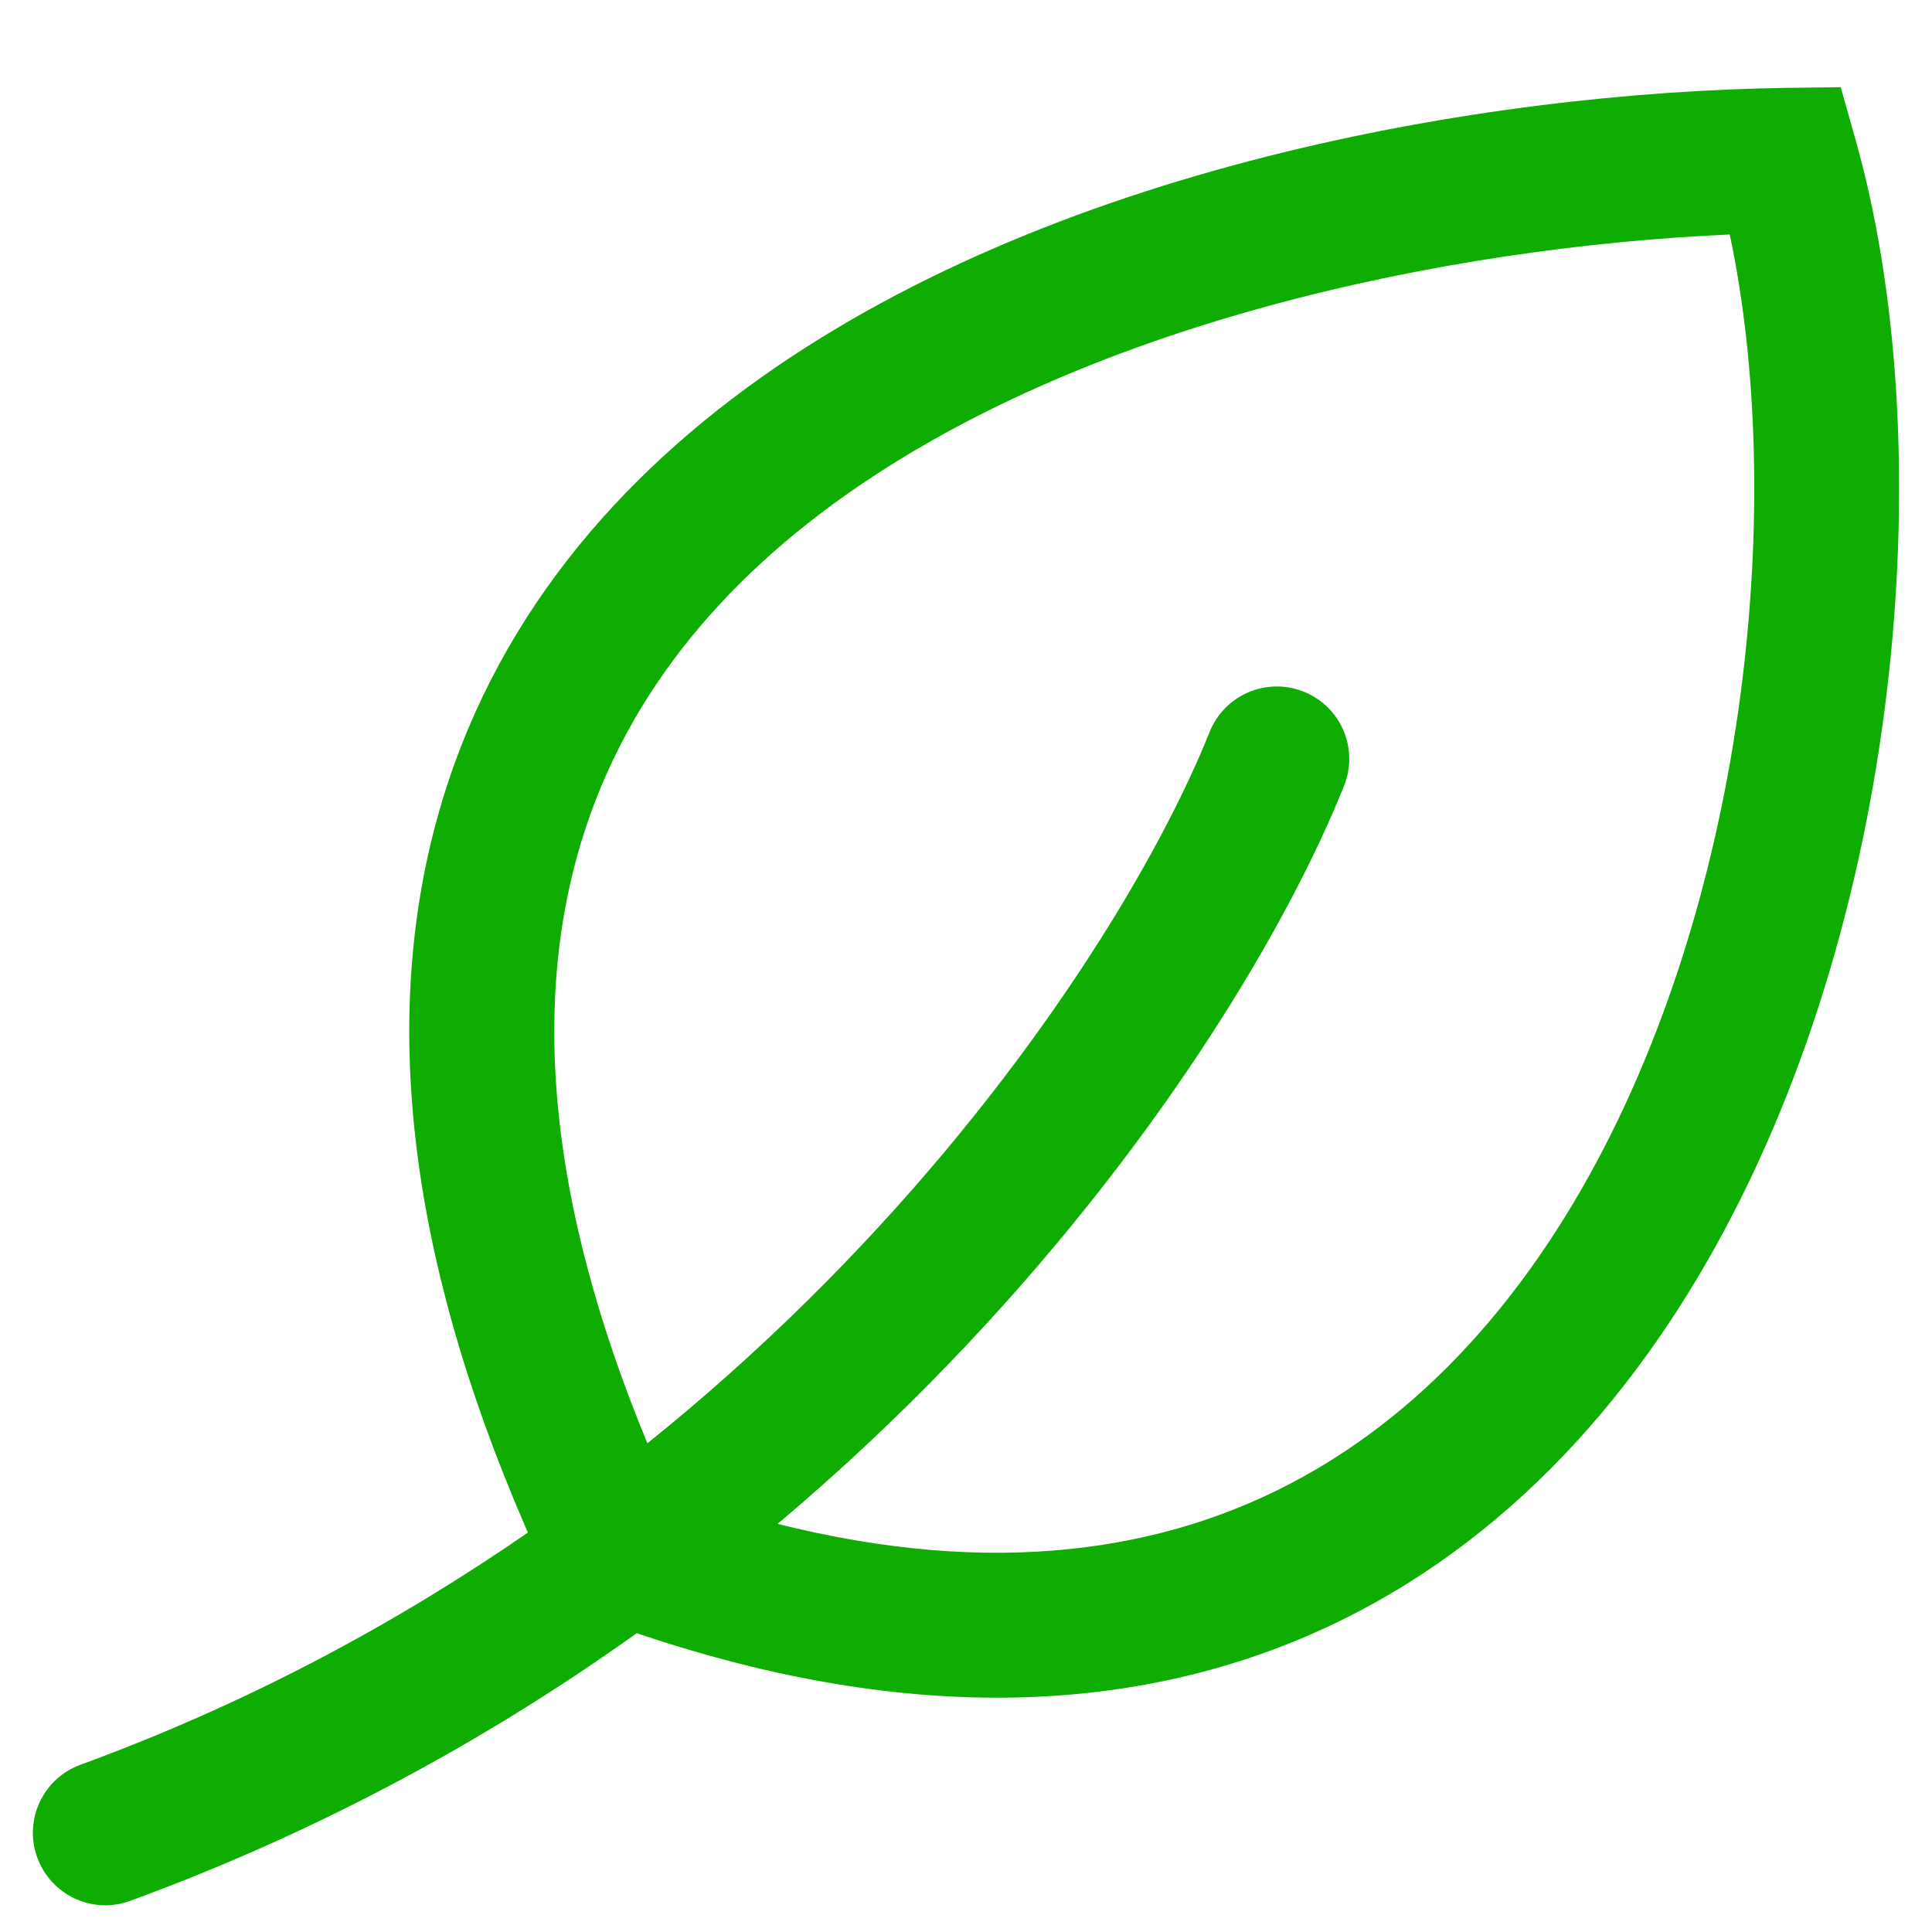
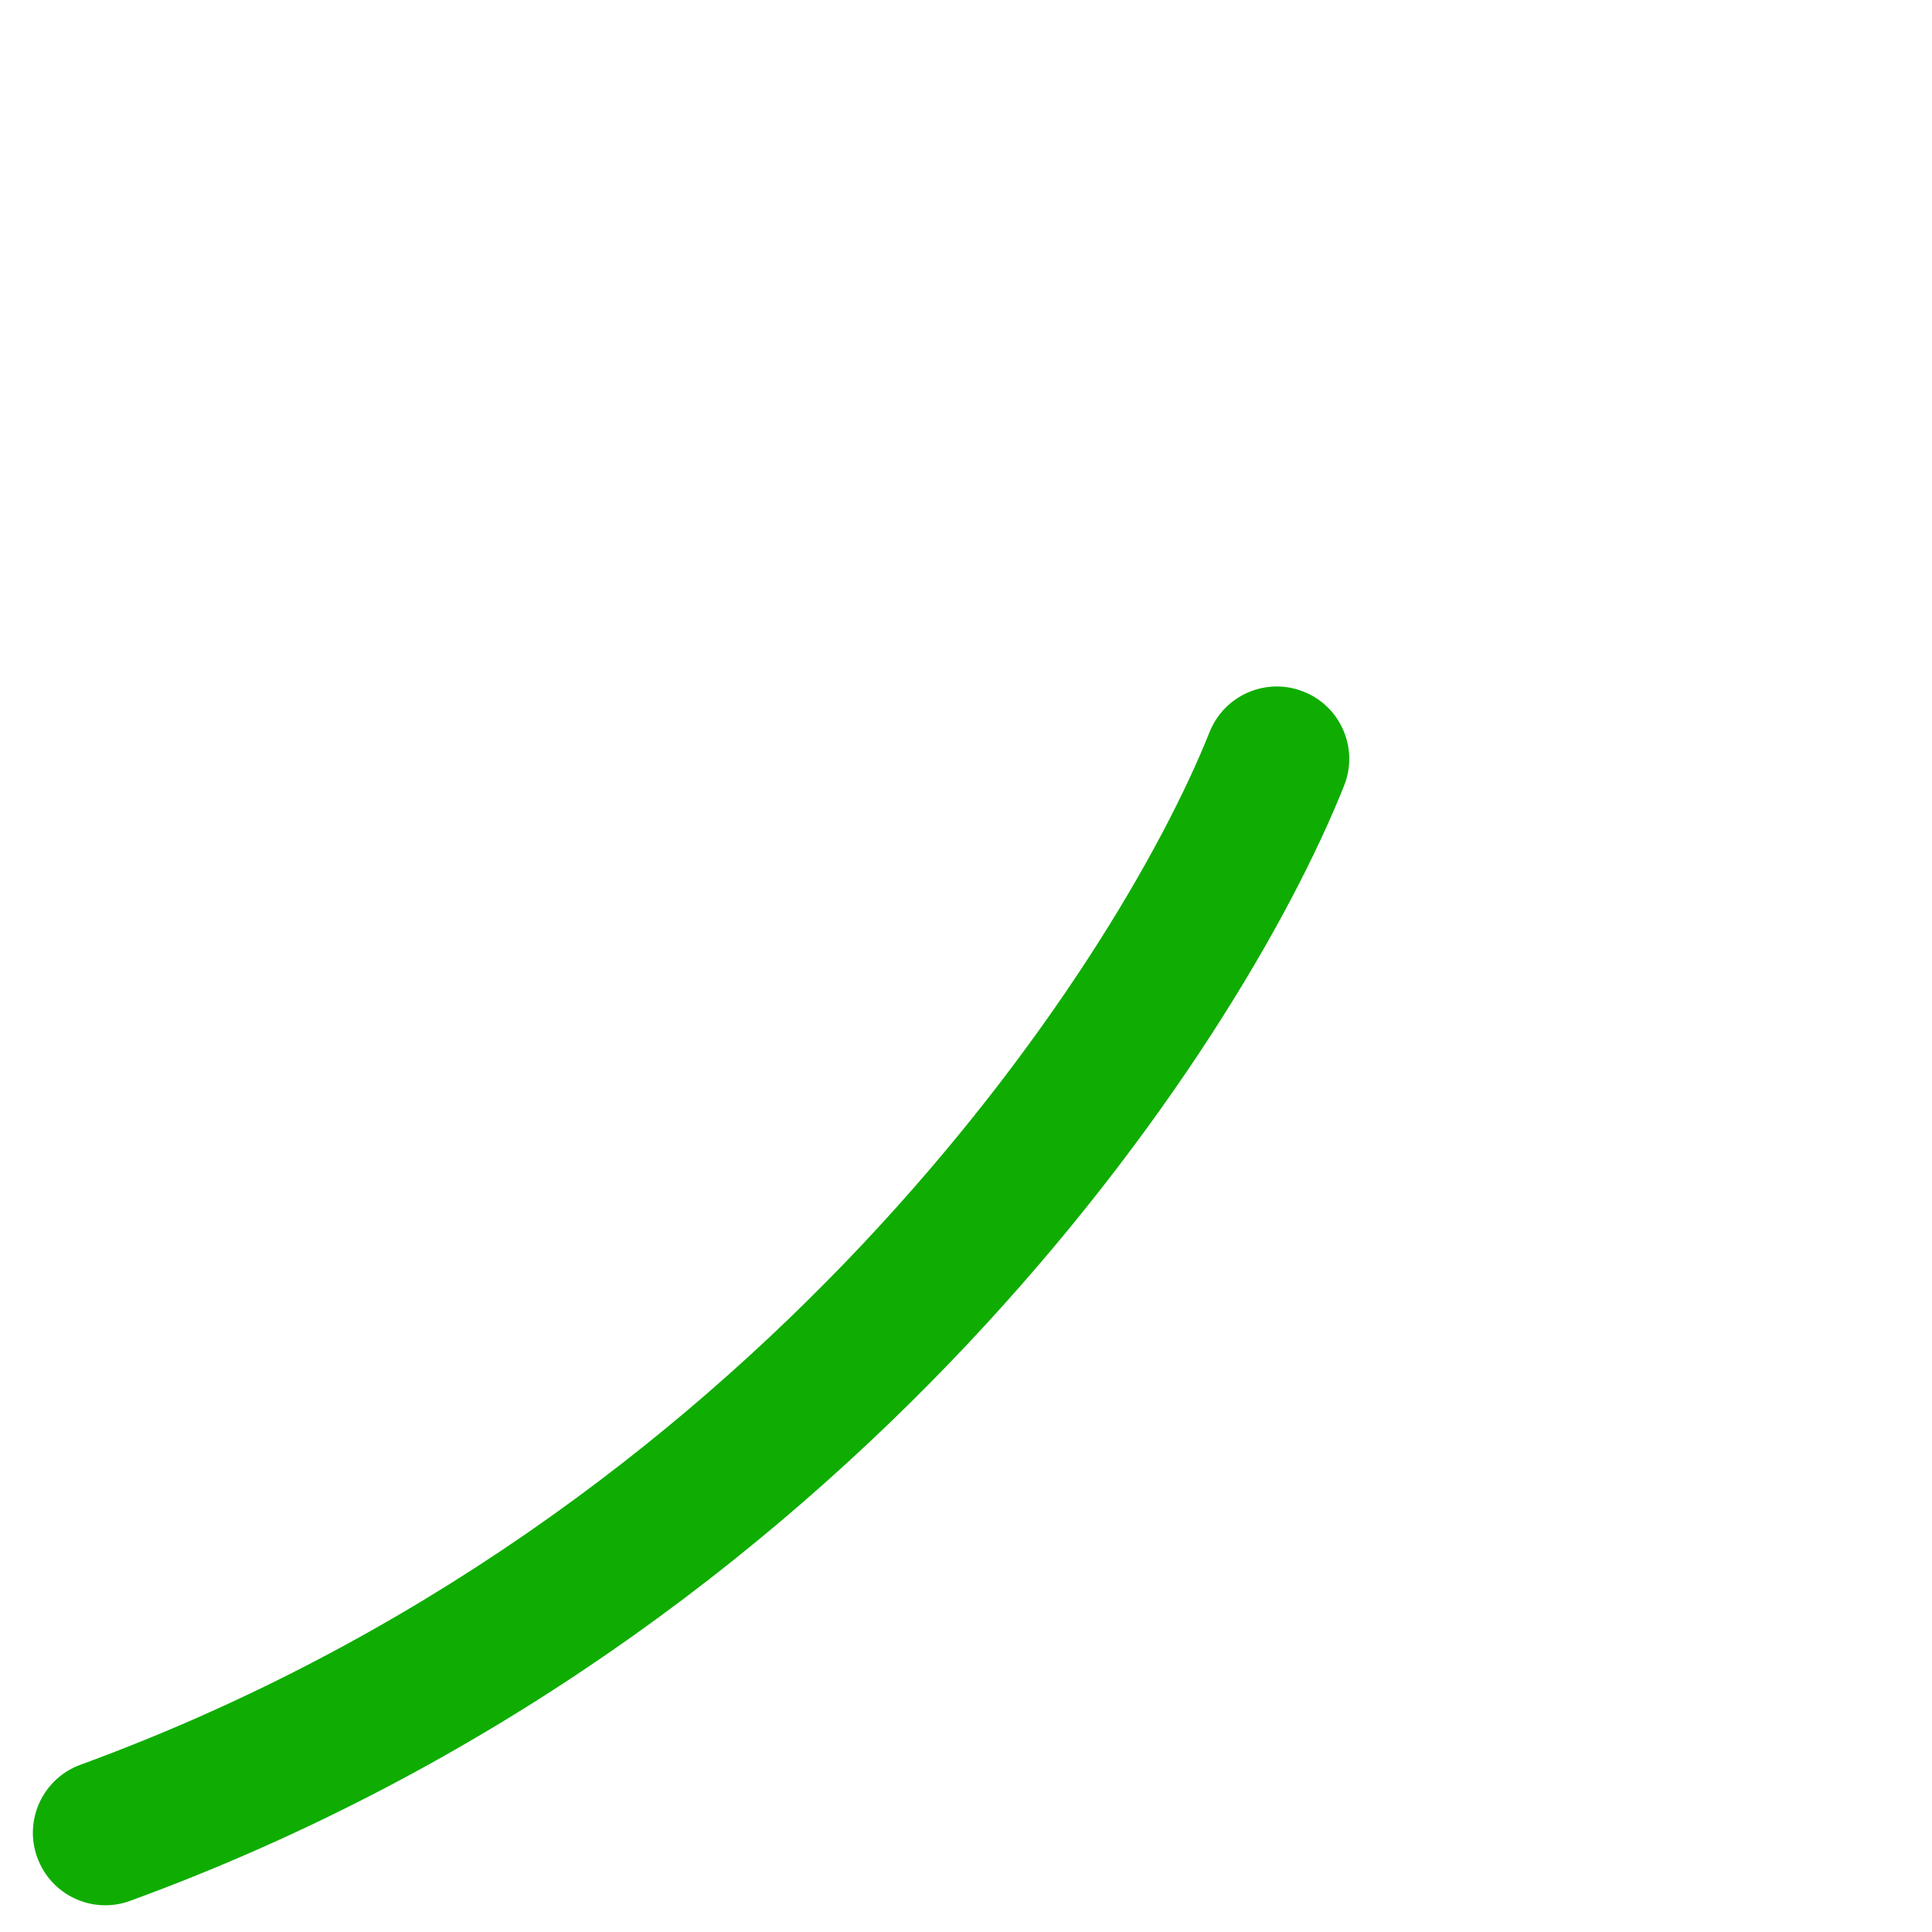
<svg xmlns="http://www.w3.org/2000/svg" width="16" height="16" viewBox="0 0 16 16" fill="none">
  <g id="Group 3">
-     <path id="Vector 22 (Stroke)" fill-rule="evenodd" clip-rule="evenodd" d="M15.244 0.722L15.369 1.165C16.061 3.615 15.791 7.47 14.209 10.32C13.41 11.759 12.253 12.982 10.674 13.611C9.087 14.243 7.157 14.242 4.879 13.384L4.65 13.299L4.547 13.078C3.445 10.729 3.176 8.744 3.545 7.081C3.915 5.412 4.91 4.149 6.176 3.218C8.674 1.379 12.31 0.764 14.783 0.728L15.244 0.722ZM5.531 12.345C4.596 10.265 4.432 8.626 4.717 7.341C5.011 6.015 5.8 4.984 6.887 4.184C8.949 2.667 12.003 2.045 14.325 1.942C14.786 4.115 14.488 7.345 13.16 9.737C12.456 11.005 11.486 11.996 10.23 12.496C9.026 12.975 7.485 13.034 5.531 12.345Z" fill="#0fad01" />
    <path id="Vector 23 (Stroke)" fill-rule="evenodd" clip-rule="evenodd" d="M10.796 5.728C11.104 5.85 11.254 6.199 11.131 6.507C10.251 8.714 7.038 13.562 1.078 15.742C0.767 15.856 0.423 15.696 0.309 15.384C0.195 15.073 0.355 14.729 0.666 14.615C6.236 12.577 9.233 8.028 10.017 6.063C10.14 5.755 10.489 5.605 10.796 5.728Z" fill="#0fad01" />
  </g>
</svg>